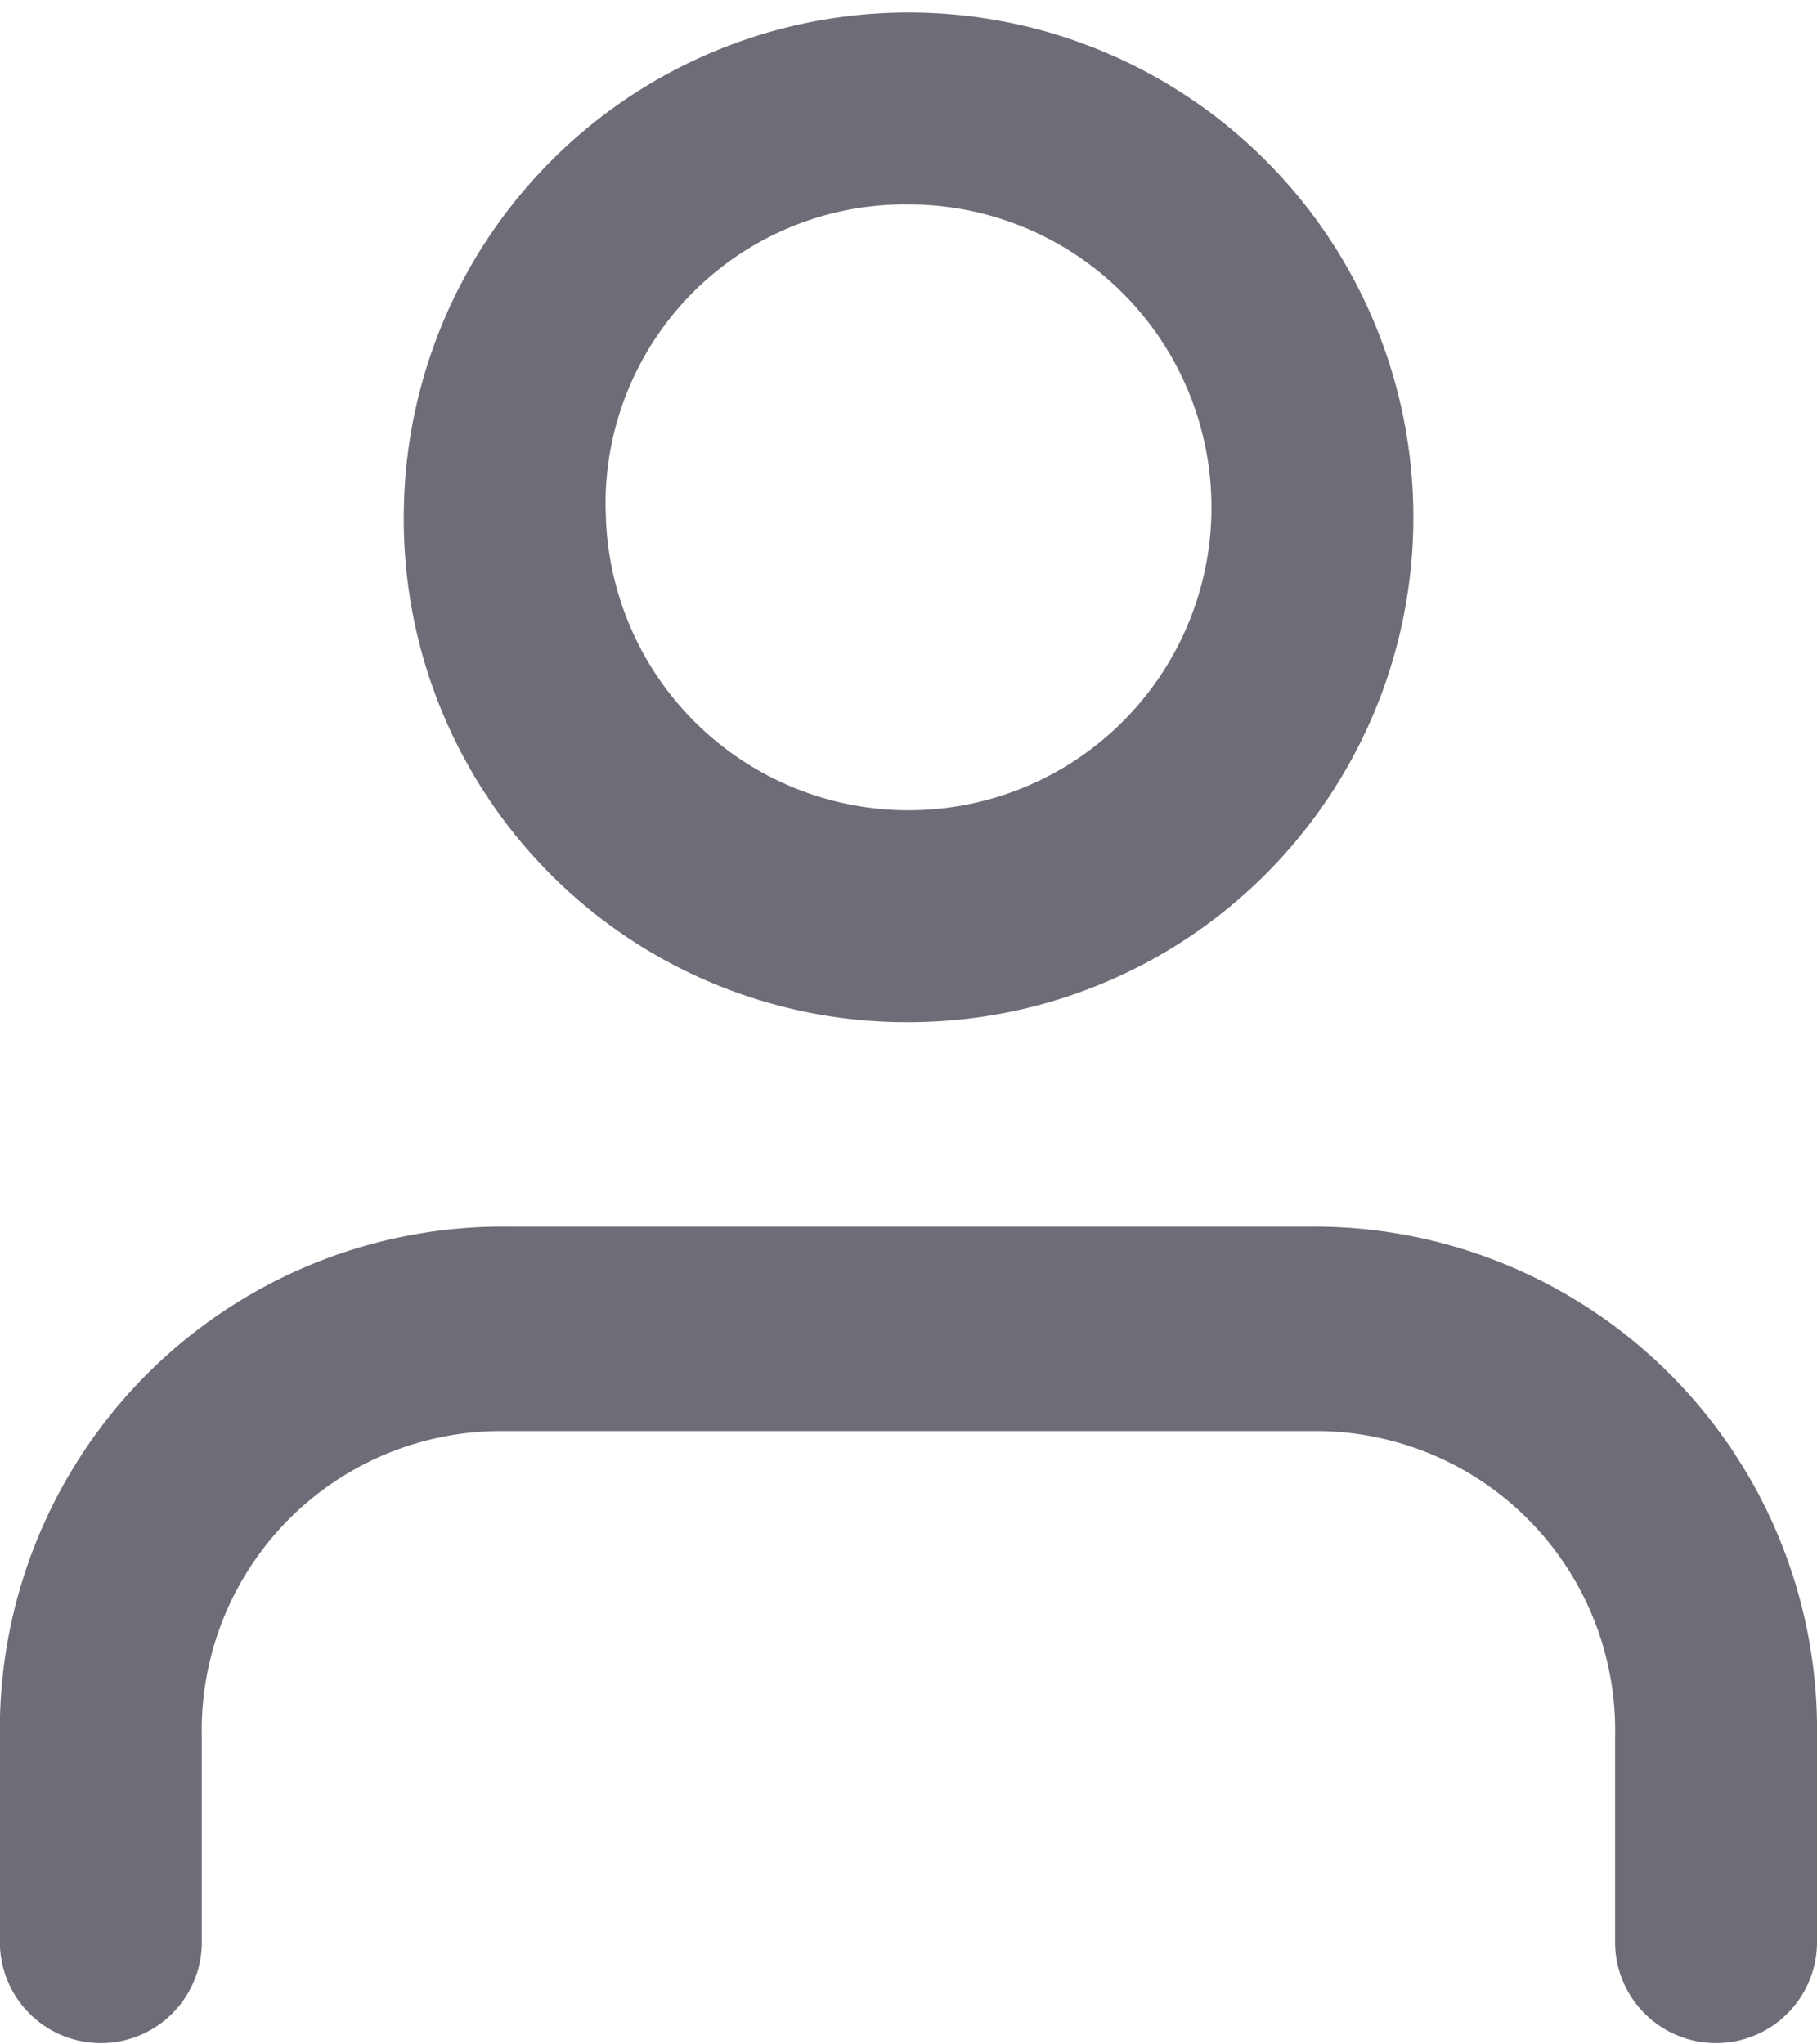
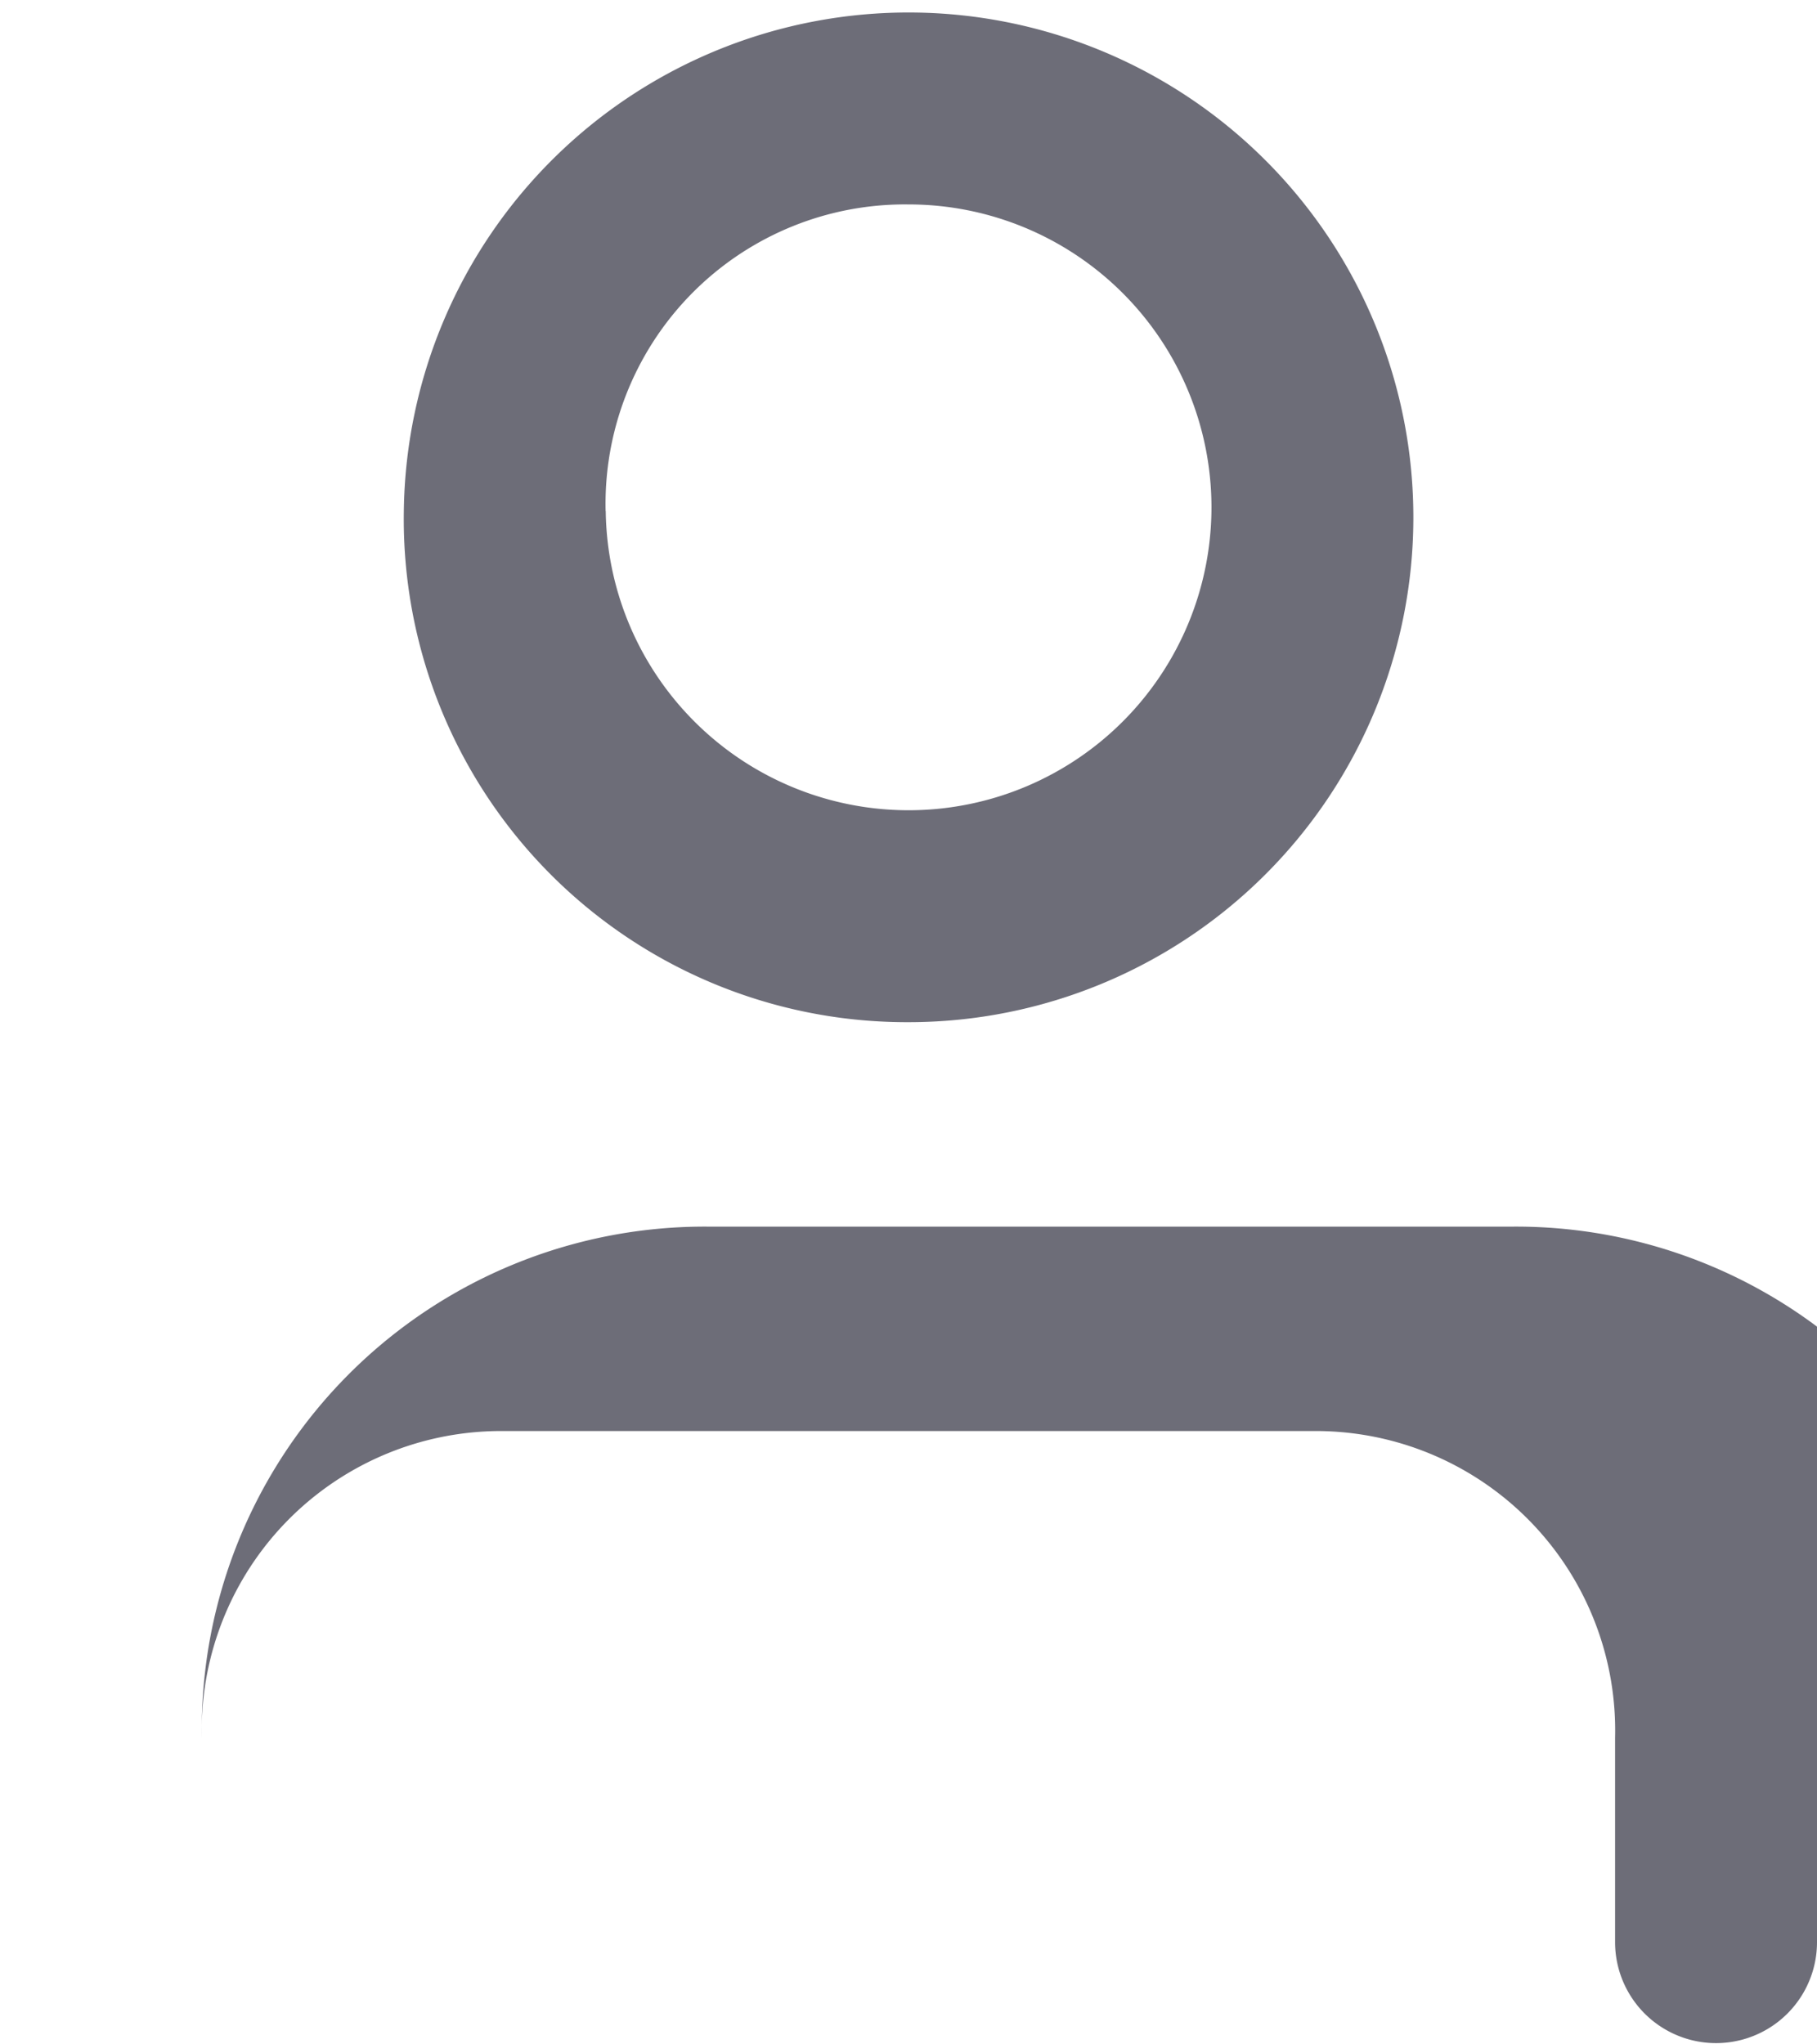
<svg xmlns="http://www.w3.org/2000/svg" width="16" height="18" viewBox="0 0 16 18">
-   <path fill="#6d6d78" fill-rule="evenodd" d="M845 173.3v1.8a.889.889 0 1 1-1.778 0v-1.8a2.636 2.636 0 0 0-2.667-2.7h-7.111a2.636 2.636 0 0 0-2.667 2.7v1.8a.889.889 0 1 1-1.778 0v-1.8a4.429 4.429 0 0 1 4.444-4.5h7.111a4.429 4.429 0 0 1 4.446 4.5zm-12.444-10.8A4.445 4.445 0 1 1 837 167a4.429 4.429 0 0 1-4.444-4.5zm1.778 0a2.667 2.667 0 1 0 2.666-2.7 2.636 2.636 0 0 0-2.667 2.7z" transform="translate(-829 -158)" />
+   <path fill="#6d6d78" fill-rule="evenodd" d="M845 173.3v1.8a.889.889 0 1 1-1.778 0v-1.8a2.636 2.636 0 0 0-2.667-2.7h-7.111a2.636 2.636 0 0 0-2.667 2.7v1.8v-1.8a4.429 4.429 0 0 1 4.444-4.5h7.111a4.429 4.429 0 0 1 4.446 4.5zm-12.444-10.8A4.445 4.445 0 1 1 837 167a4.429 4.429 0 0 1-4.444-4.5zm1.778 0a2.667 2.667 0 1 0 2.666-2.7 2.636 2.636 0 0 0-2.667 2.7z" transform="translate(-829 -158)" />
</svg>